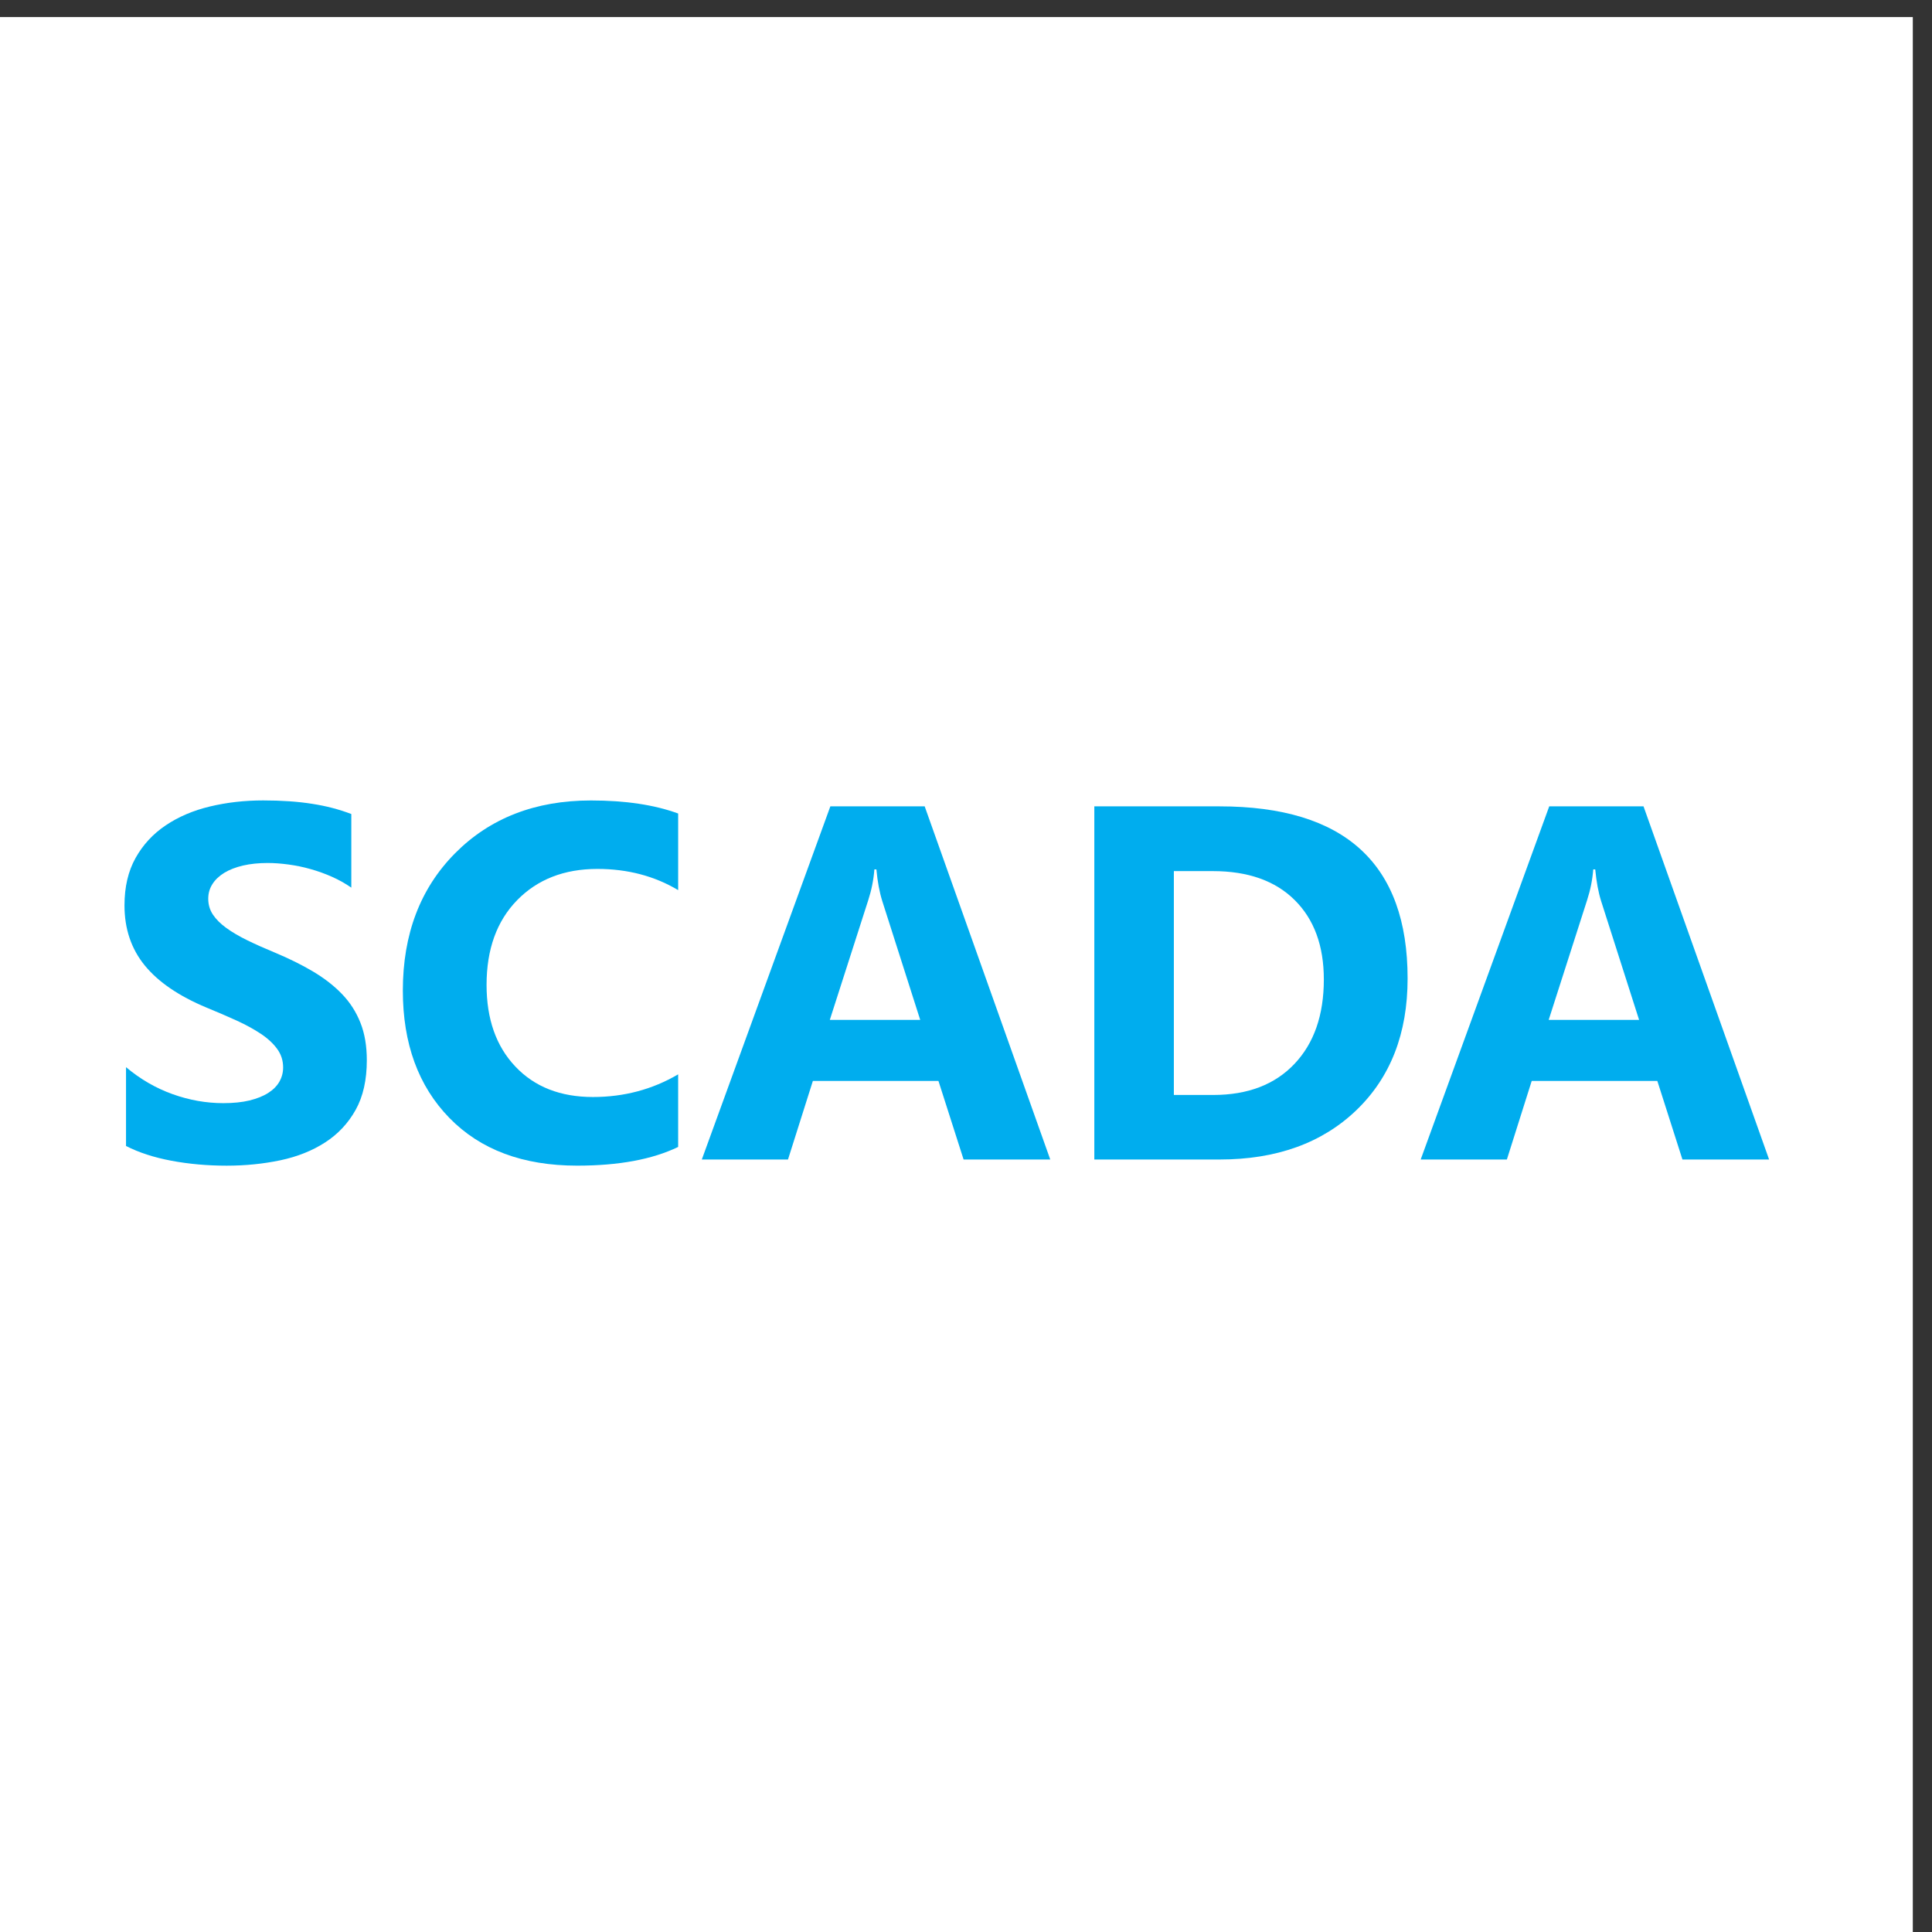
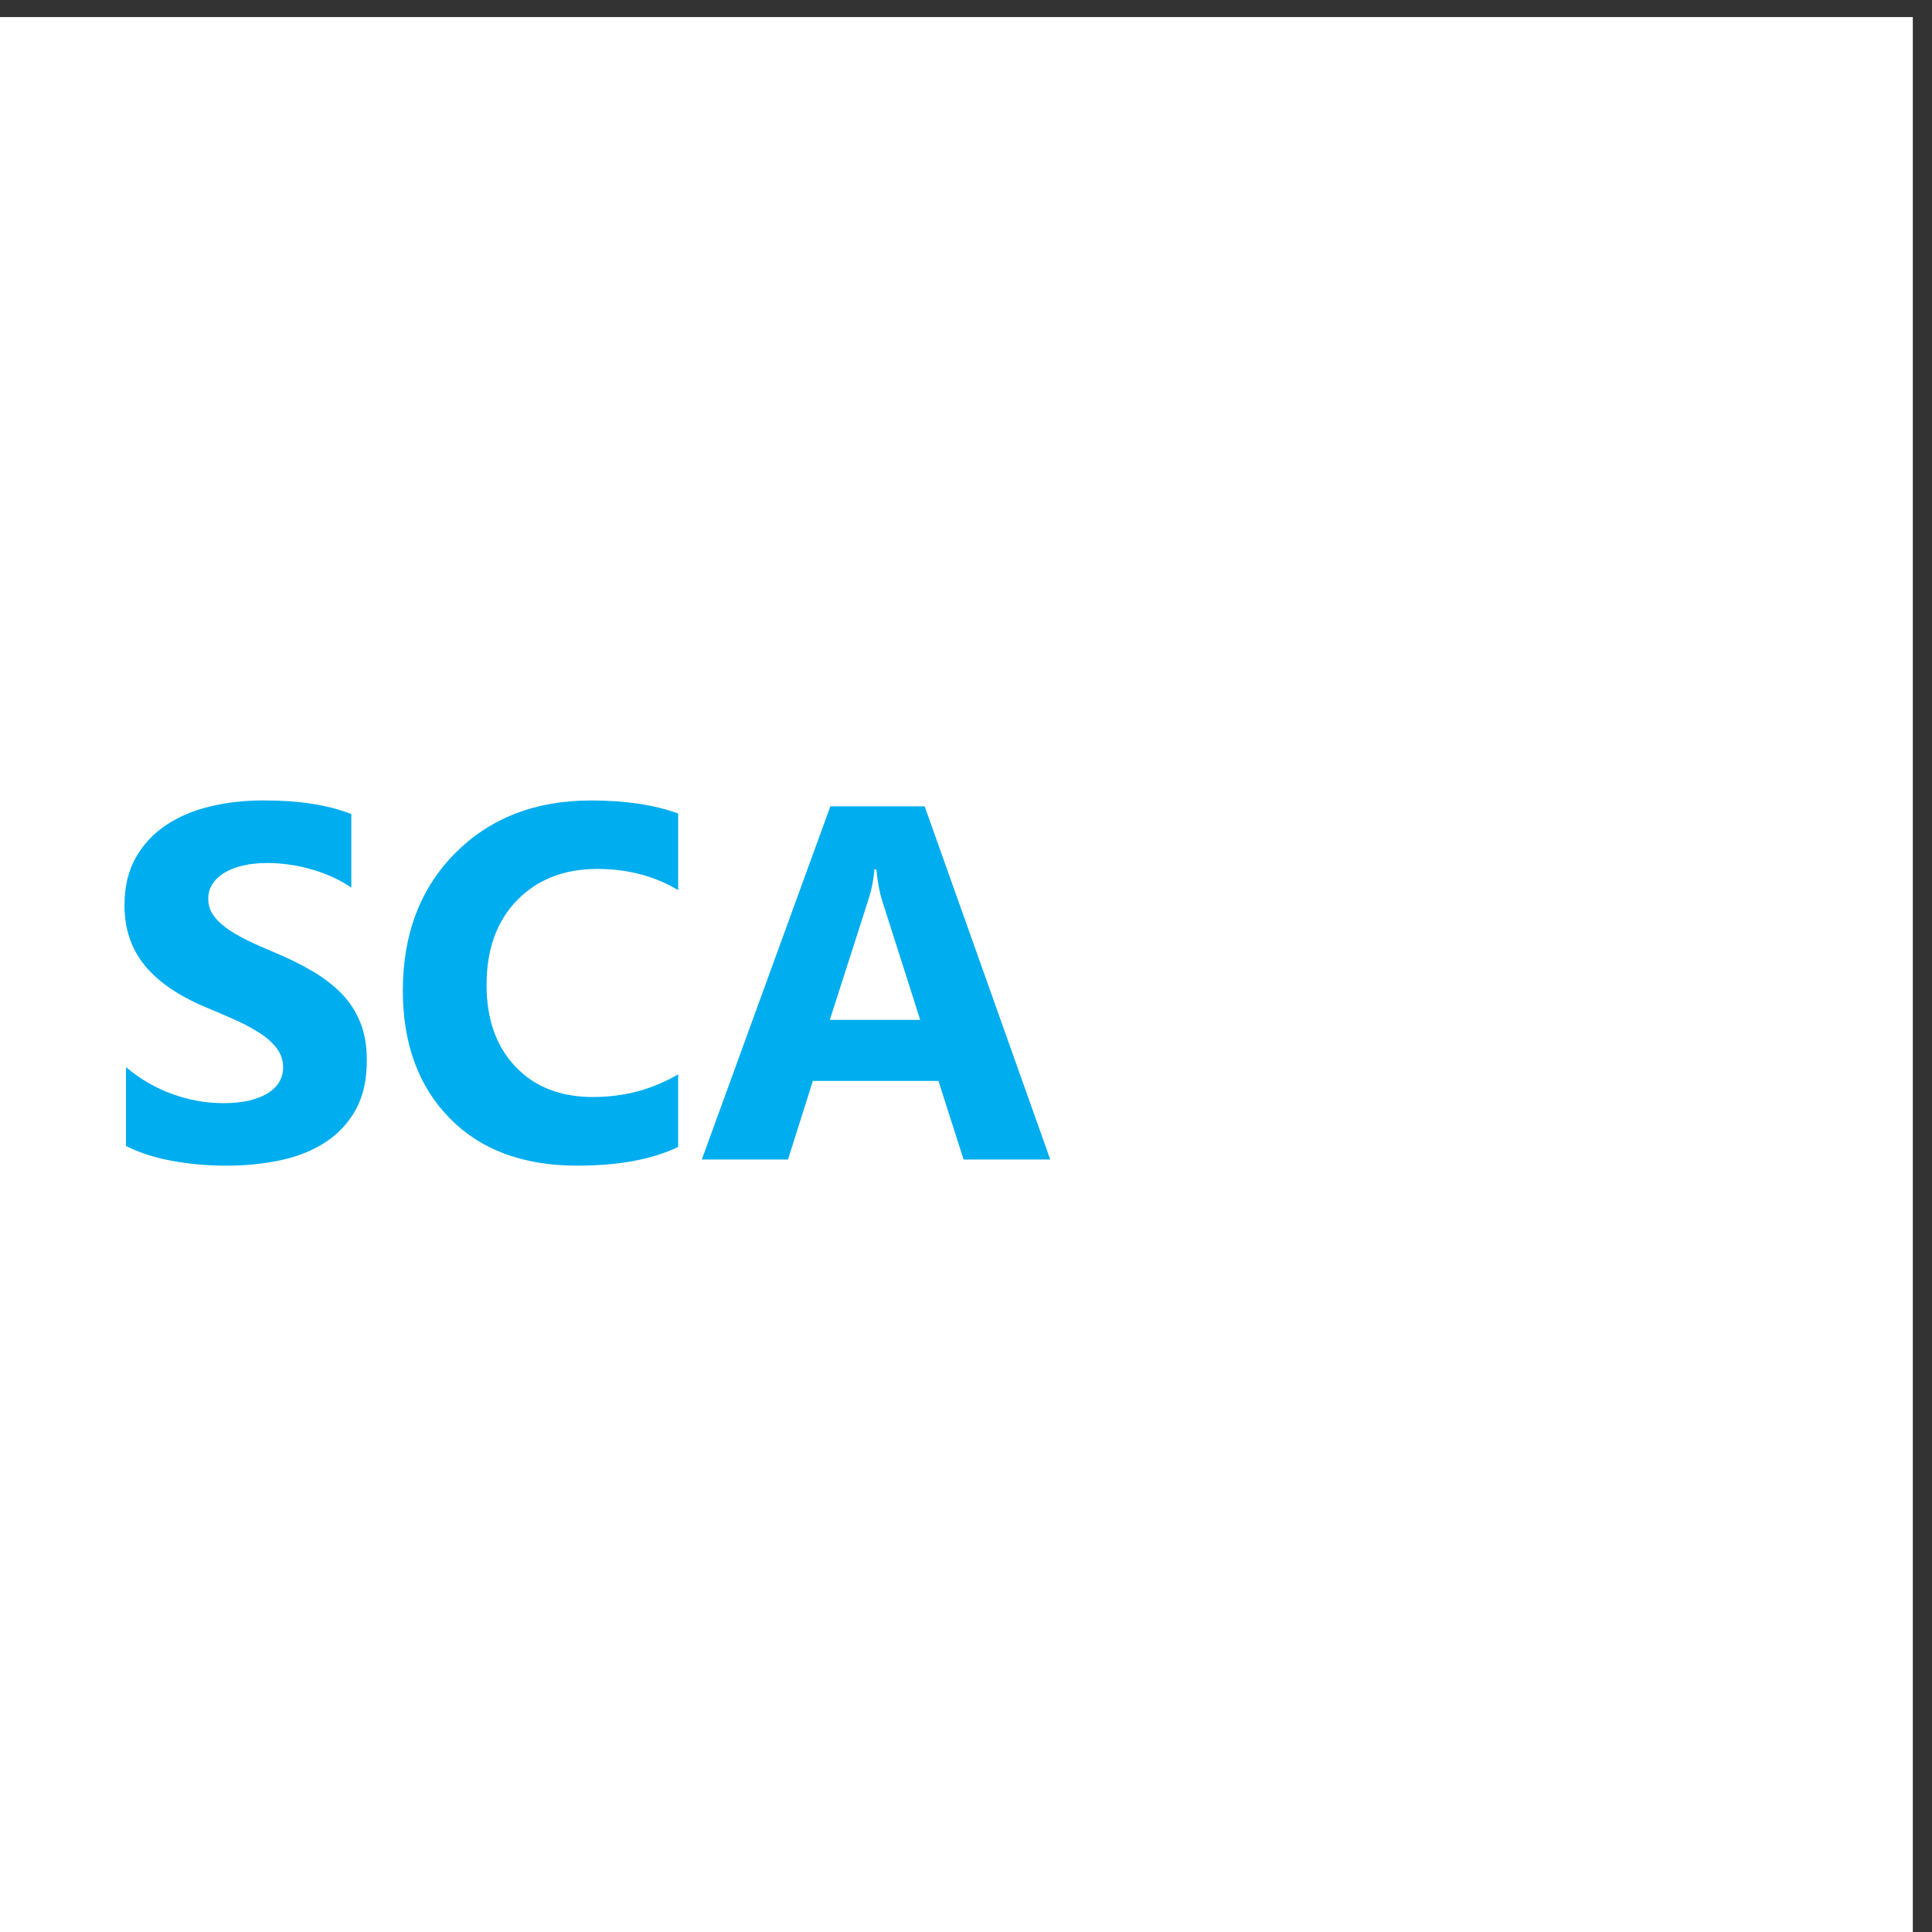
<svg xmlns="http://www.w3.org/2000/svg" version="1.1" id="Vrstva_1" x="0px" y="0px" width="56.693px" height="56.693px" viewBox="0 0 56.693 56.693" enable-background="new 0 0 56.693 56.693" xml:space="preserve">
  <rect x="0" y="0" width="56.693" height="56.693" fill="#333333" stroke="none" />
  <rect x="-0.563" y="0.501" fill="#FFFFFF" width="56.693" height="56.693" />
  <path fill="#00ADEE" d="M3.698,33.628v-2.313c0.419,0.353,0.875,0.616,1.366,0.792s0.987,0.264,1.487,0.264  c0.295,0,0.552-0.026,0.771-0.079c0.219-0.054,0.402-0.127,0.549-0.221c0.147-0.094,0.257-0.205,0.329-0.333  c0.072-0.127,0.108-0.266,0.108-0.415c0-0.202-0.058-0.383-0.174-0.542c-0.115-0.158-0.272-0.306-0.473-0.44  s-0.438-0.266-0.712-0.391c-0.275-0.125-0.571-0.253-0.889-0.383c-0.81-0.338-1.413-0.749-1.811-1.235  c-0.397-0.487-0.596-1.074-0.596-1.764c0-0.54,0.108-1.003,0.325-1.391s0.511-0.707,0.885-0.958s0.806-0.436,1.297-0.553  c0.492-0.118,1.012-0.178,1.562-0.178c0.539,0,1.018,0.033,1.434,0.099c0.417,0.064,0.801,0.165,1.153,0.3v2.16  c-0.173-0.12-0.362-0.227-0.567-0.318c-0.205-0.091-0.416-0.167-0.632-0.227c-0.217-0.062-0.433-0.105-0.647-0.134  c-0.215-0.029-0.418-0.044-0.61-0.044c-0.266,0-0.506,0.025-0.723,0.075c-0.217,0.051-0.399,0.122-0.55,0.214  c-0.148,0.092-0.265,0.201-0.346,0.329c-0.082,0.127-0.123,0.271-0.123,0.43c0,0.174,0.045,0.328,0.137,0.467  c0.092,0.137,0.221,0.267,0.391,0.39c0.168,0.123,0.373,0.243,0.613,0.361c0.241,0.118,0.514,0.24,0.817,0.365  c0.414,0.173,0.786,0.357,1.116,0.553s0.613,0.415,0.85,0.661s0.416,0.526,0.541,0.842c0.126,0.314,0.188,0.683,0.188,1.102  c0,0.578-0.109,1.064-0.328,1.456c-0.22,0.394-0.518,0.711-0.894,0.954c-0.375,0.243-0.813,0.418-1.311,0.524  c-0.499,0.105-1.025,0.159-1.579,0.159c-0.569,0-1.11-0.049-1.623-0.145C4.518,33.965,4.073,33.82,3.698,33.628" />
  <path fill="#00ADEE" d="M19.9,33.656c-0.757,0.366-1.744,0.549-2.964,0.549c-1.59,0-2.84-0.467-3.75-1.401s-1.365-2.18-1.365-3.736  c0-1.657,0.512-3.001,1.535-4.032c1.023-1.03,2.353-1.547,3.985-1.547c1.012,0,1.864,0.128,2.559,0.383v2.248  c-0.694-0.414-1.484-0.622-2.37-0.622c-0.974,0-1.759,0.307-2.356,0.918c-0.597,0.612-0.896,1.44-0.896,2.486  c0,1.002,0.281,1.801,0.846,2.396c0.563,0.596,1.322,0.893,2.276,0.893c0.909,0,1.743-0.221,2.5-0.665V33.656z" />
  <path fill="#00ADEE" d="M27.003,29.928l-1.112-3.483c-0.082-0.26-0.141-0.571-0.174-0.933h-0.059  c-0.023,0.305-0.084,0.605-0.18,0.903l-1.128,3.513H27.003z M30.819,34.025h-2.543l-0.738-2.306h-3.685l-0.73,2.306h-2.529  l3.772-10.363h2.768L30.819,34.025z" />
-   <path fill="#00ADEE" d="M34.446,25.563v6.568h1.157c1.011,0,1.806-0.304,2.381-0.911c0.575-0.606,0.863-1.433,0.863-2.479  c0-0.987-0.285-1.764-0.856-2.33c-0.57-0.566-1.371-0.849-2.402-0.849H34.446z M32.112,34.025V23.662h3.672  c3.681,0,5.521,1.684,5.521,5.051c0,1.614-0.502,2.903-1.506,3.867c-1.005,0.963-2.343,1.445-4.015,1.445H32.112z" />
-   <path fill="#00ADEE" d="M48.098,29.928l-1.113-3.483c-0.082-0.26-0.14-0.571-0.174-0.933h-0.058  c-0.024,0.305-0.084,0.605-0.181,0.903l-1.127,3.513H48.098z M51.913,34.025H49.37l-0.737-2.306h-3.686l-0.729,2.306h-2.529  l3.772-10.363h2.767L51.913,34.025z" />
</svg>